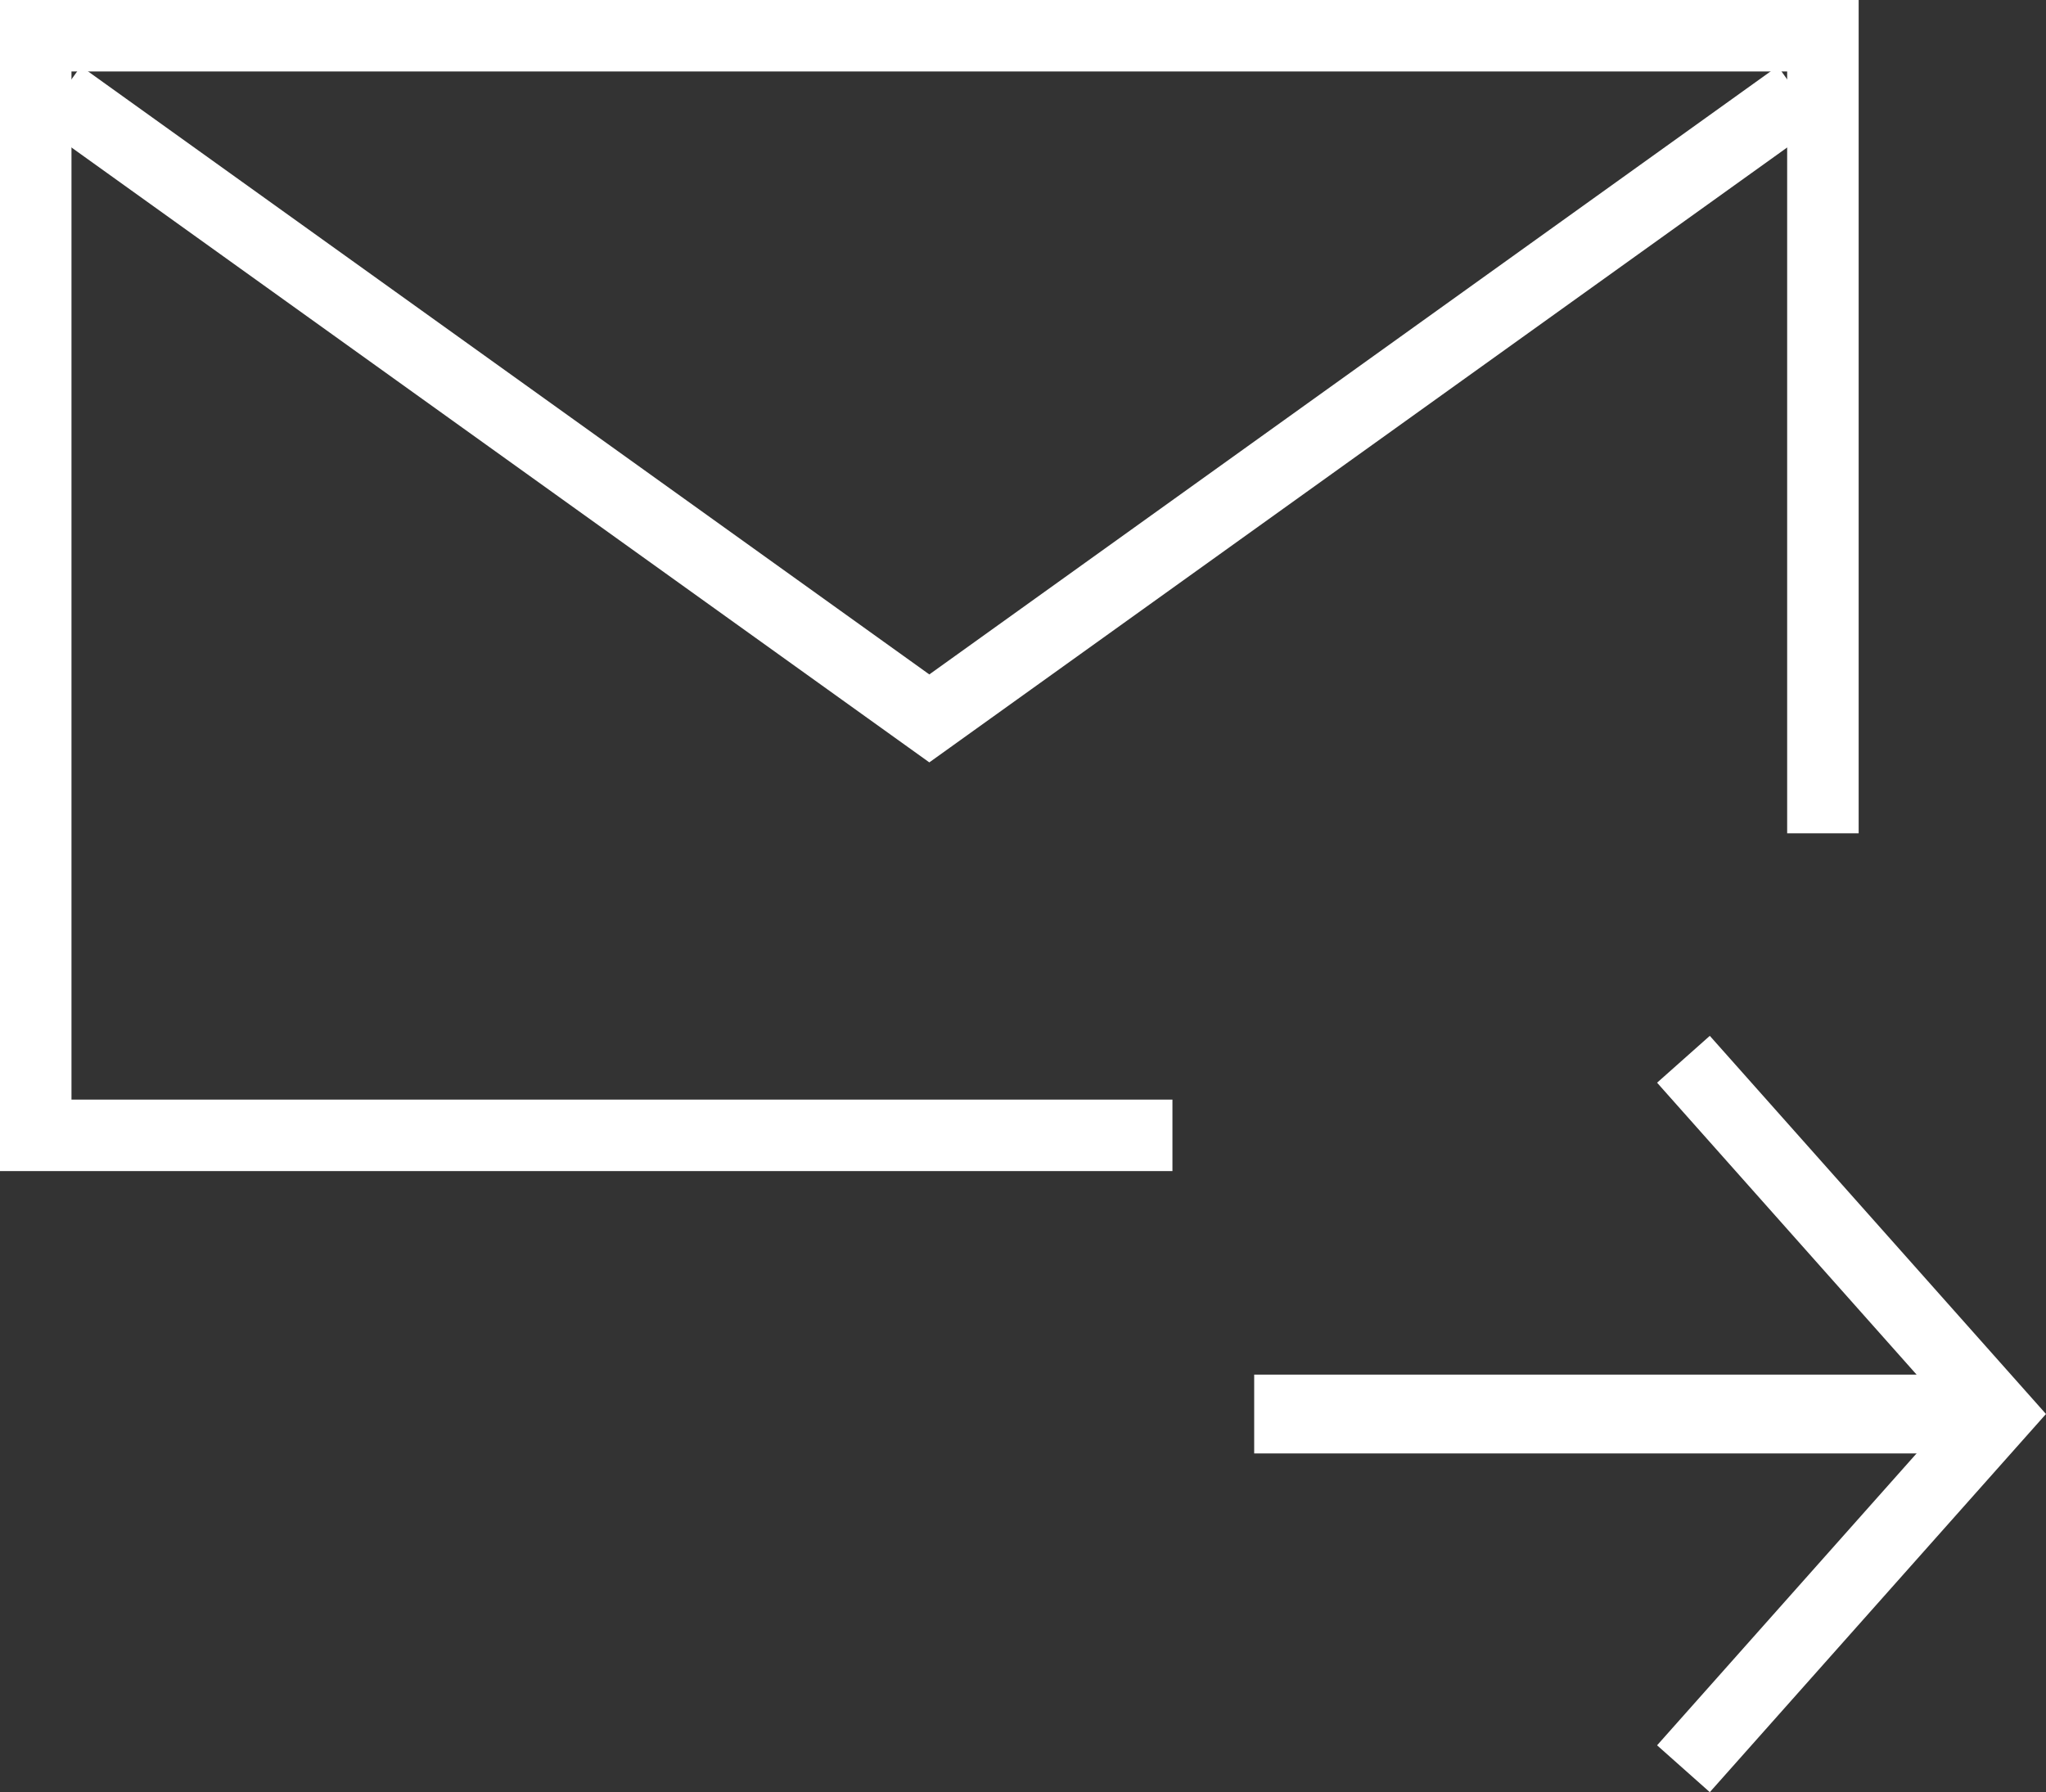
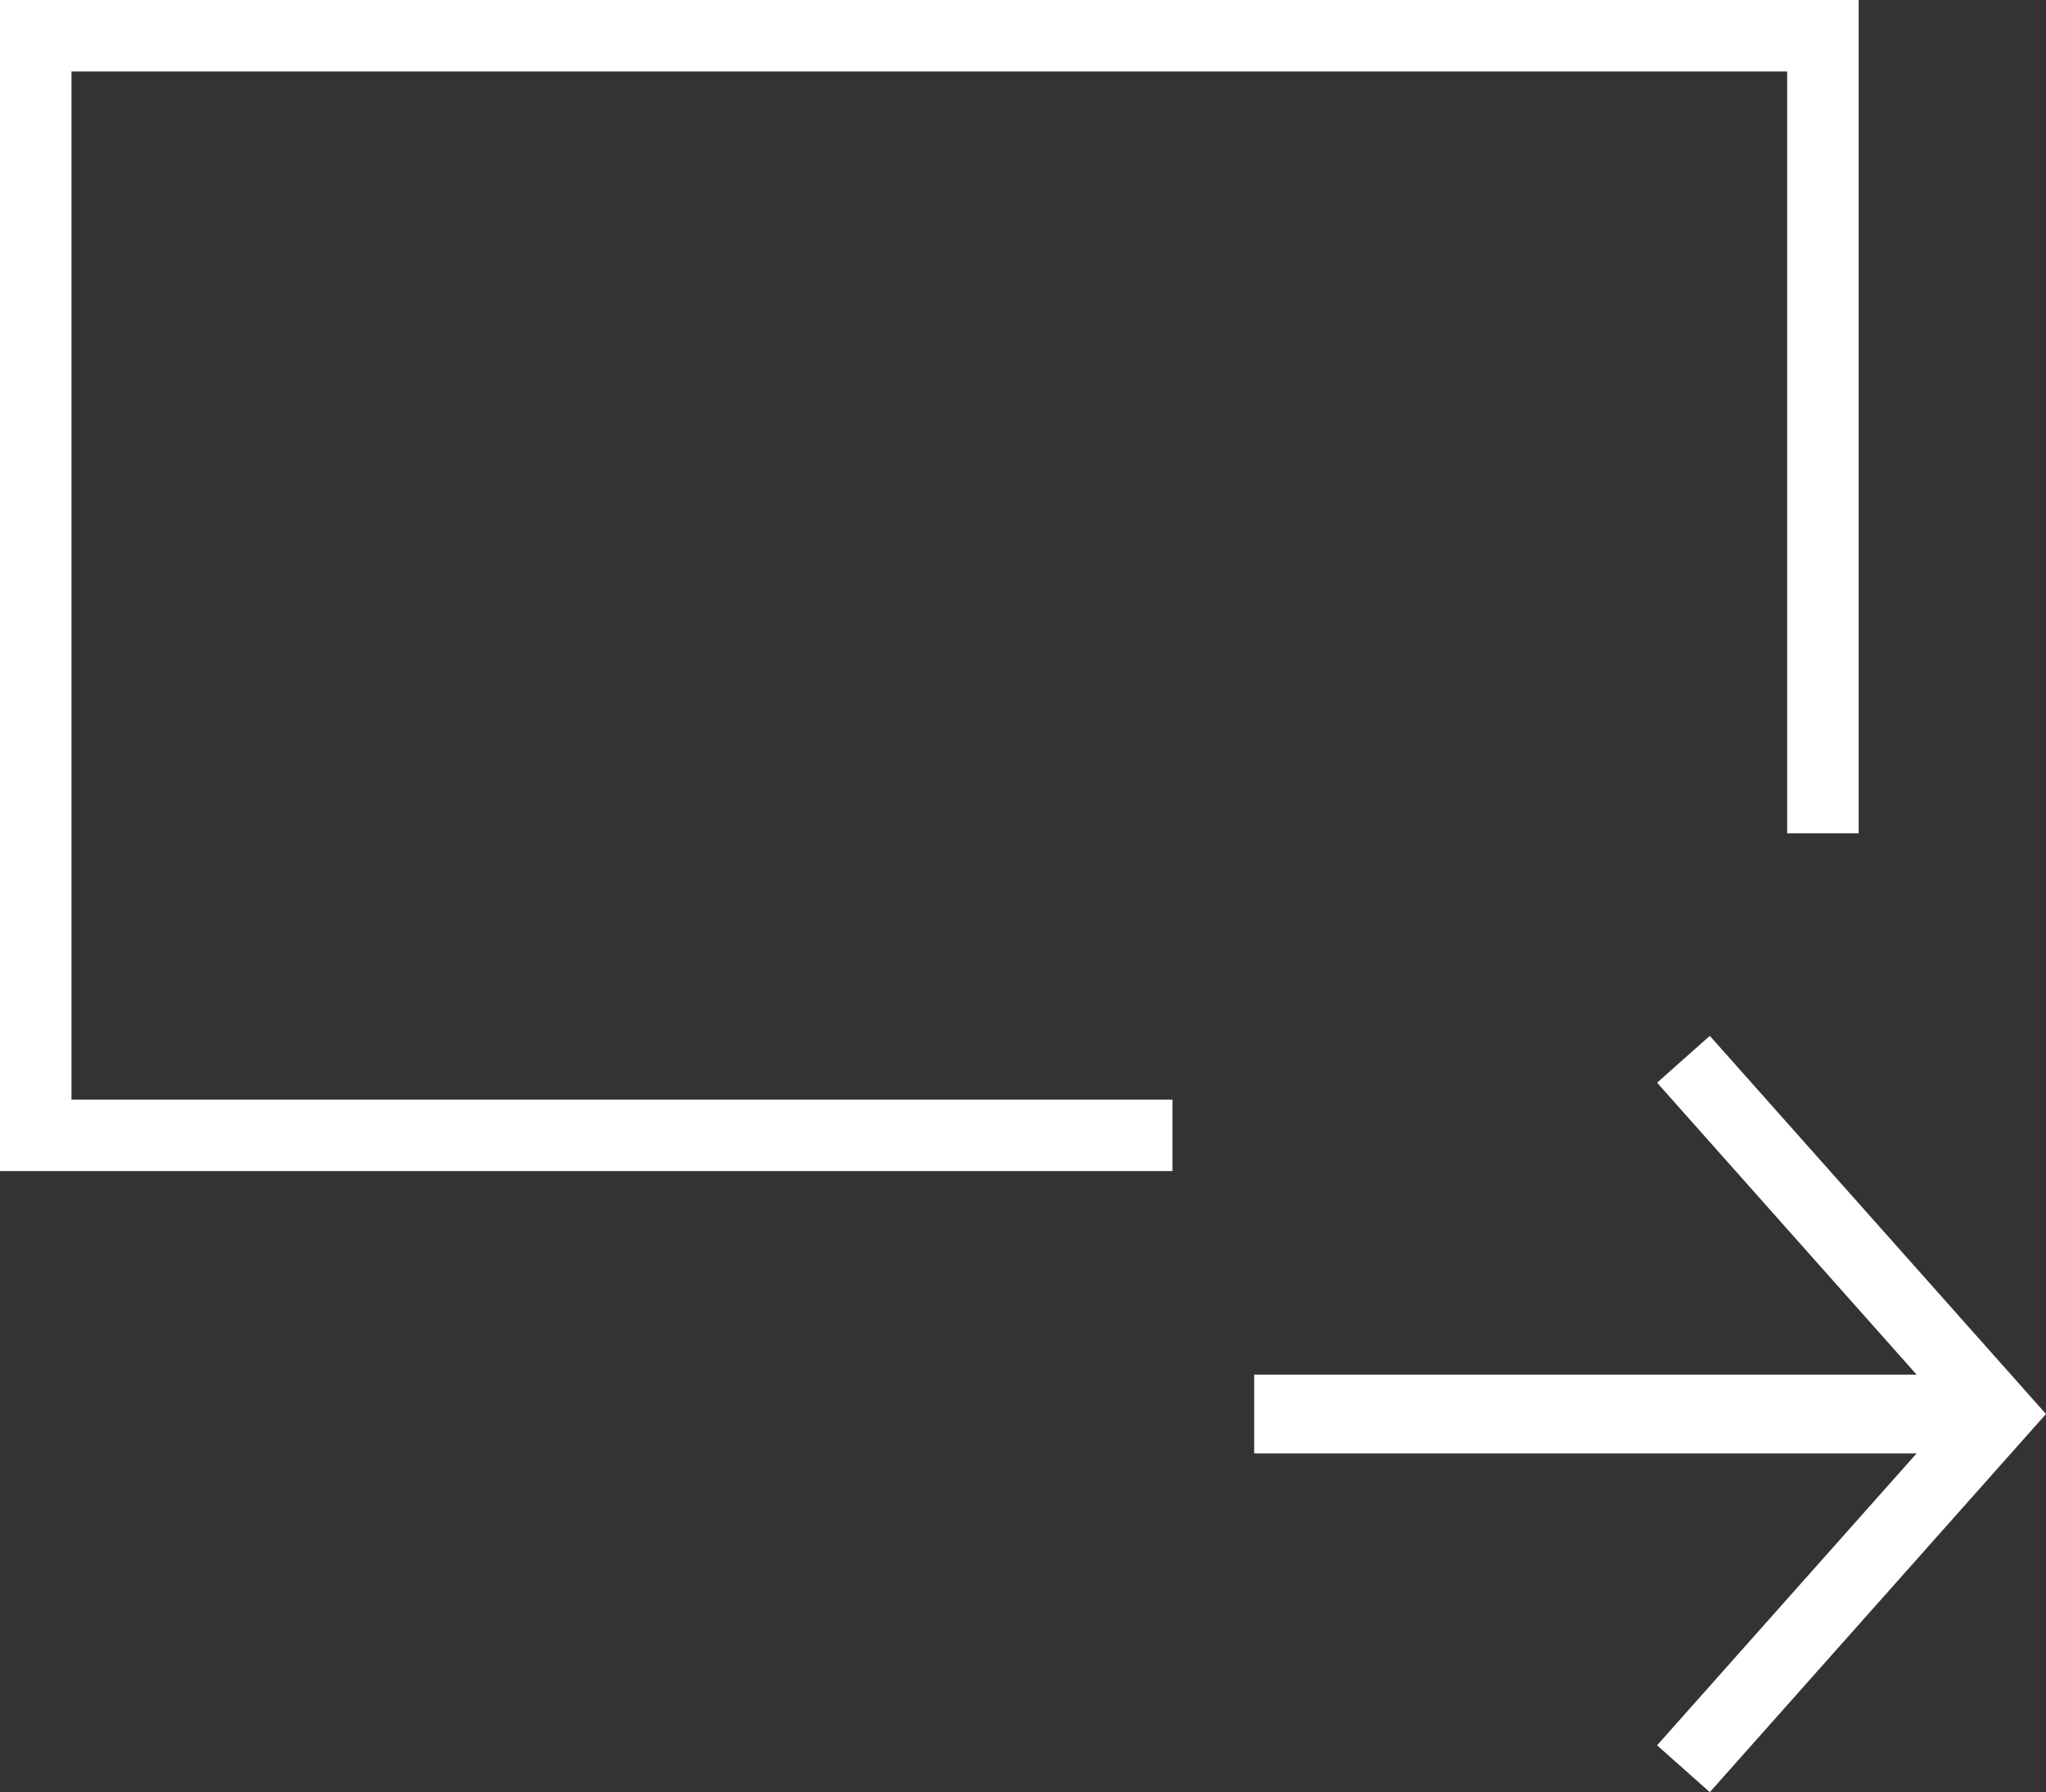
<svg xmlns="http://www.w3.org/2000/svg" id="_レイヤー_2" viewBox="0 0 46.901 41.089">
  <rect x="0" y="0" width="46.901" height="41.089" fill="#333333" stroke="none" />
  <defs>
    <style>.cls-1{stroke-width:1.639px;}.cls-1,.cls-2{fill:none;stroke:#fff;stroke-miterlimit:10;}.cls-3{fill:#fff;}.cls-2{stroke-width:1.617px;}</style>
  </defs>
  <g id="contents">
    <g>
      <g>
        <polyline class="cls-1" points="26.876 26.03 .819 26.03 .819 .819 41.787 .819 41.787 19.105" />
-         <polyline class="cls-1" points="1.376 2.185 21.303 16.471 41.23 2.185" />
      </g>
      <g>
        <rect class="cls-3" x="35.979" y="24.286" width="1.807" height="16.266" transform="translate(4.464 69.302) rotate(-90)" />
        <polyline class="cls-2" points="38.59 40.552 45.819 32.419 38.59 24.286" />
      </g>
    </g>
  </g>
</svg>